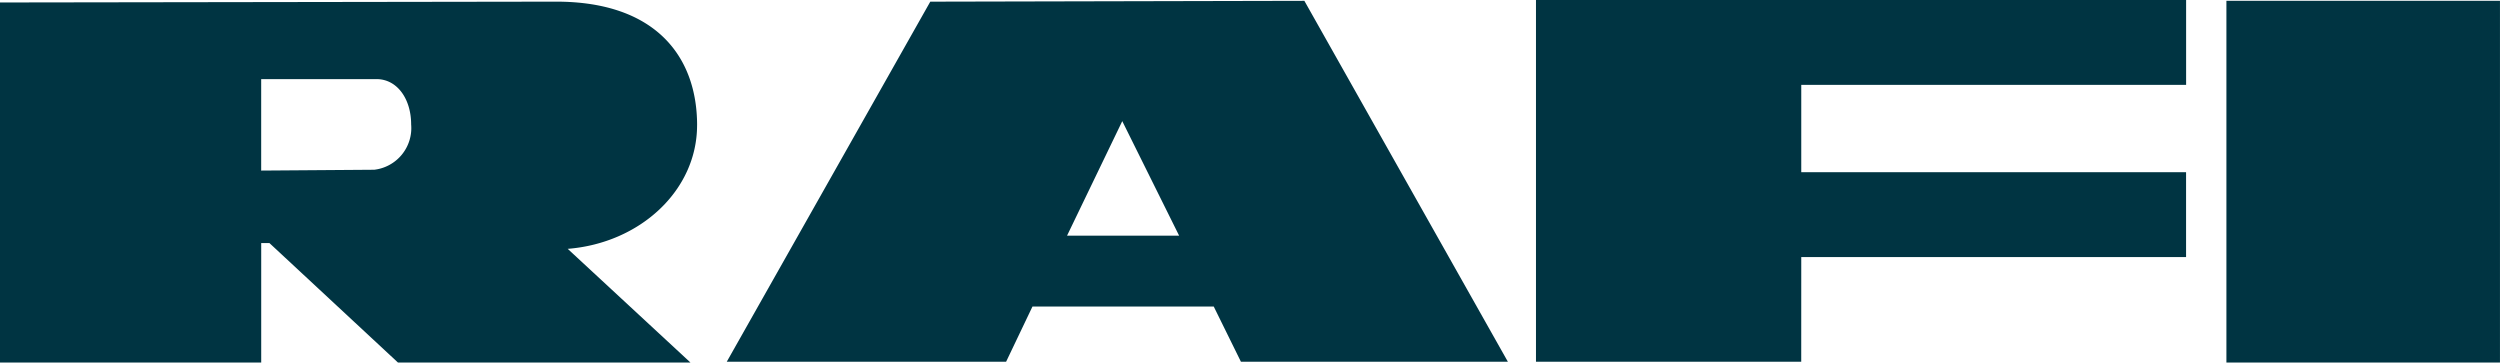
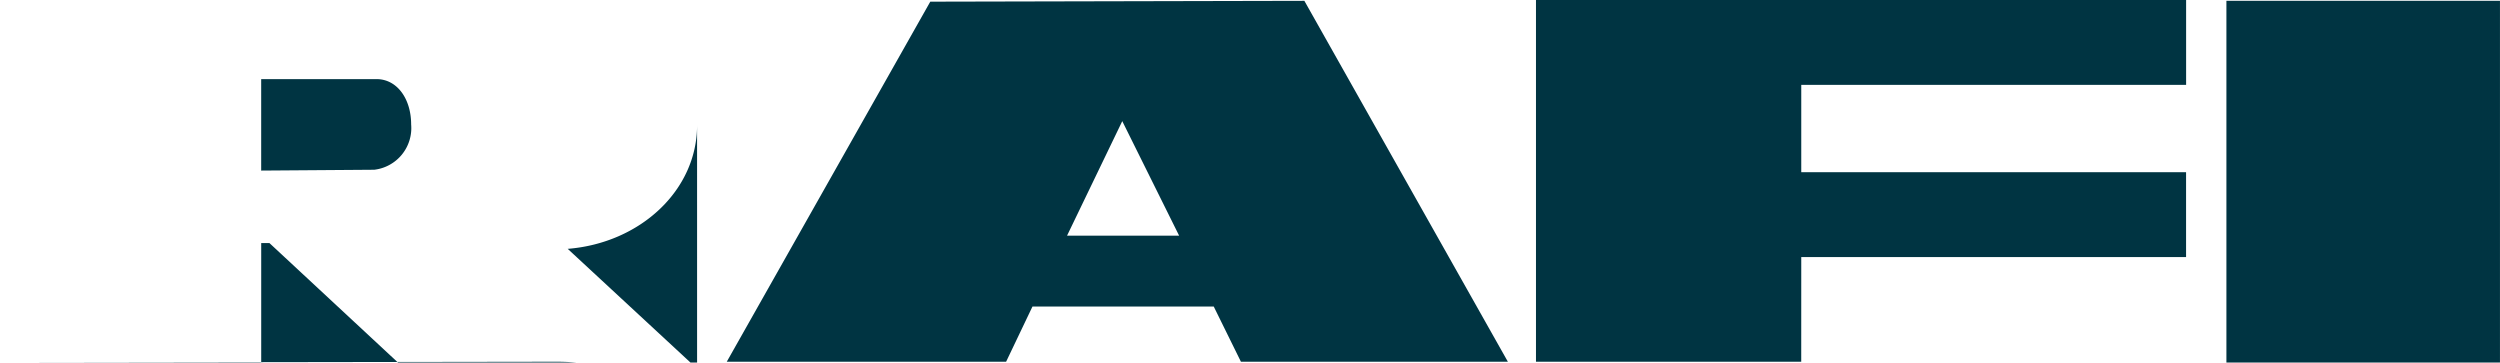
<svg xmlns="http://www.w3.org/2000/svg" width="172.475" height="25.013" viewBox="0 0 172.475 25.013">
  <g id="RAFI_Logo_weiss" transform="translate(-500 335.6)">
-     <path id="Pfad_22" data-name="Pfad 22" d="M653.6-335.543h18.873v24.956H653.6Zm-72.253,16.2-3.922-7.9-3.809,7.9Zm8.641-16.2,14.041,24.9H585.612l-1.876-3.809H571.23l-1.819,3.809H550.139l14.041-24.842Zm34.279,24.9h-18.3V-335.6h44.853v5.855H624.269v6.026h26.548v5.855H624.269Zm-98.46-13.245a2.893,2.893,0,0,0,2.558-3.127c0-1.762-.966-3.127-2.388-3.127h-7.958v6.31l7.788-.057m22.284-3.07c0,4.491-3.923,8.129-8.925,8.527l8.47,7.845H527.457l-8.868-8.243h-.568v8.243H500v-24.842l38.372-.057c6.879,0,9.721,3.809,9.721,8.527" transform="translate(0)" fill="#003442" />
+     <path id="Pfad_22" data-name="Pfad 22" d="M653.6-335.543h18.873v24.956H653.6Zm-72.253,16.2-3.922-7.9-3.809,7.9Zm8.641-16.2,14.041,24.9H585.612l-1.876-3.809H571.23l-1.819,3.809H550.139l14.041-24.842Zm34.279,24.9h-18.3V-335.6h44.853v5.855H624.269v6.026h26.548v5.855H624.269Zm-98.46-13.245a2.893,2.893,0,0,0,2.558-3.127c0-1.762-.966-3.127-2.388-3.127h-7.958v6.31l7.788-.057m22.284-3.07c0,4.491-3.923,8.129-8.925,8.527l8.47,7.845H527.457l-8.868-8.243h-.568v8.243H500l38.372-.057c6.879,0,9.721,3.809,9.721,8.527" transform="translate(0)" fill="#003442" />
  </g>
</svg>